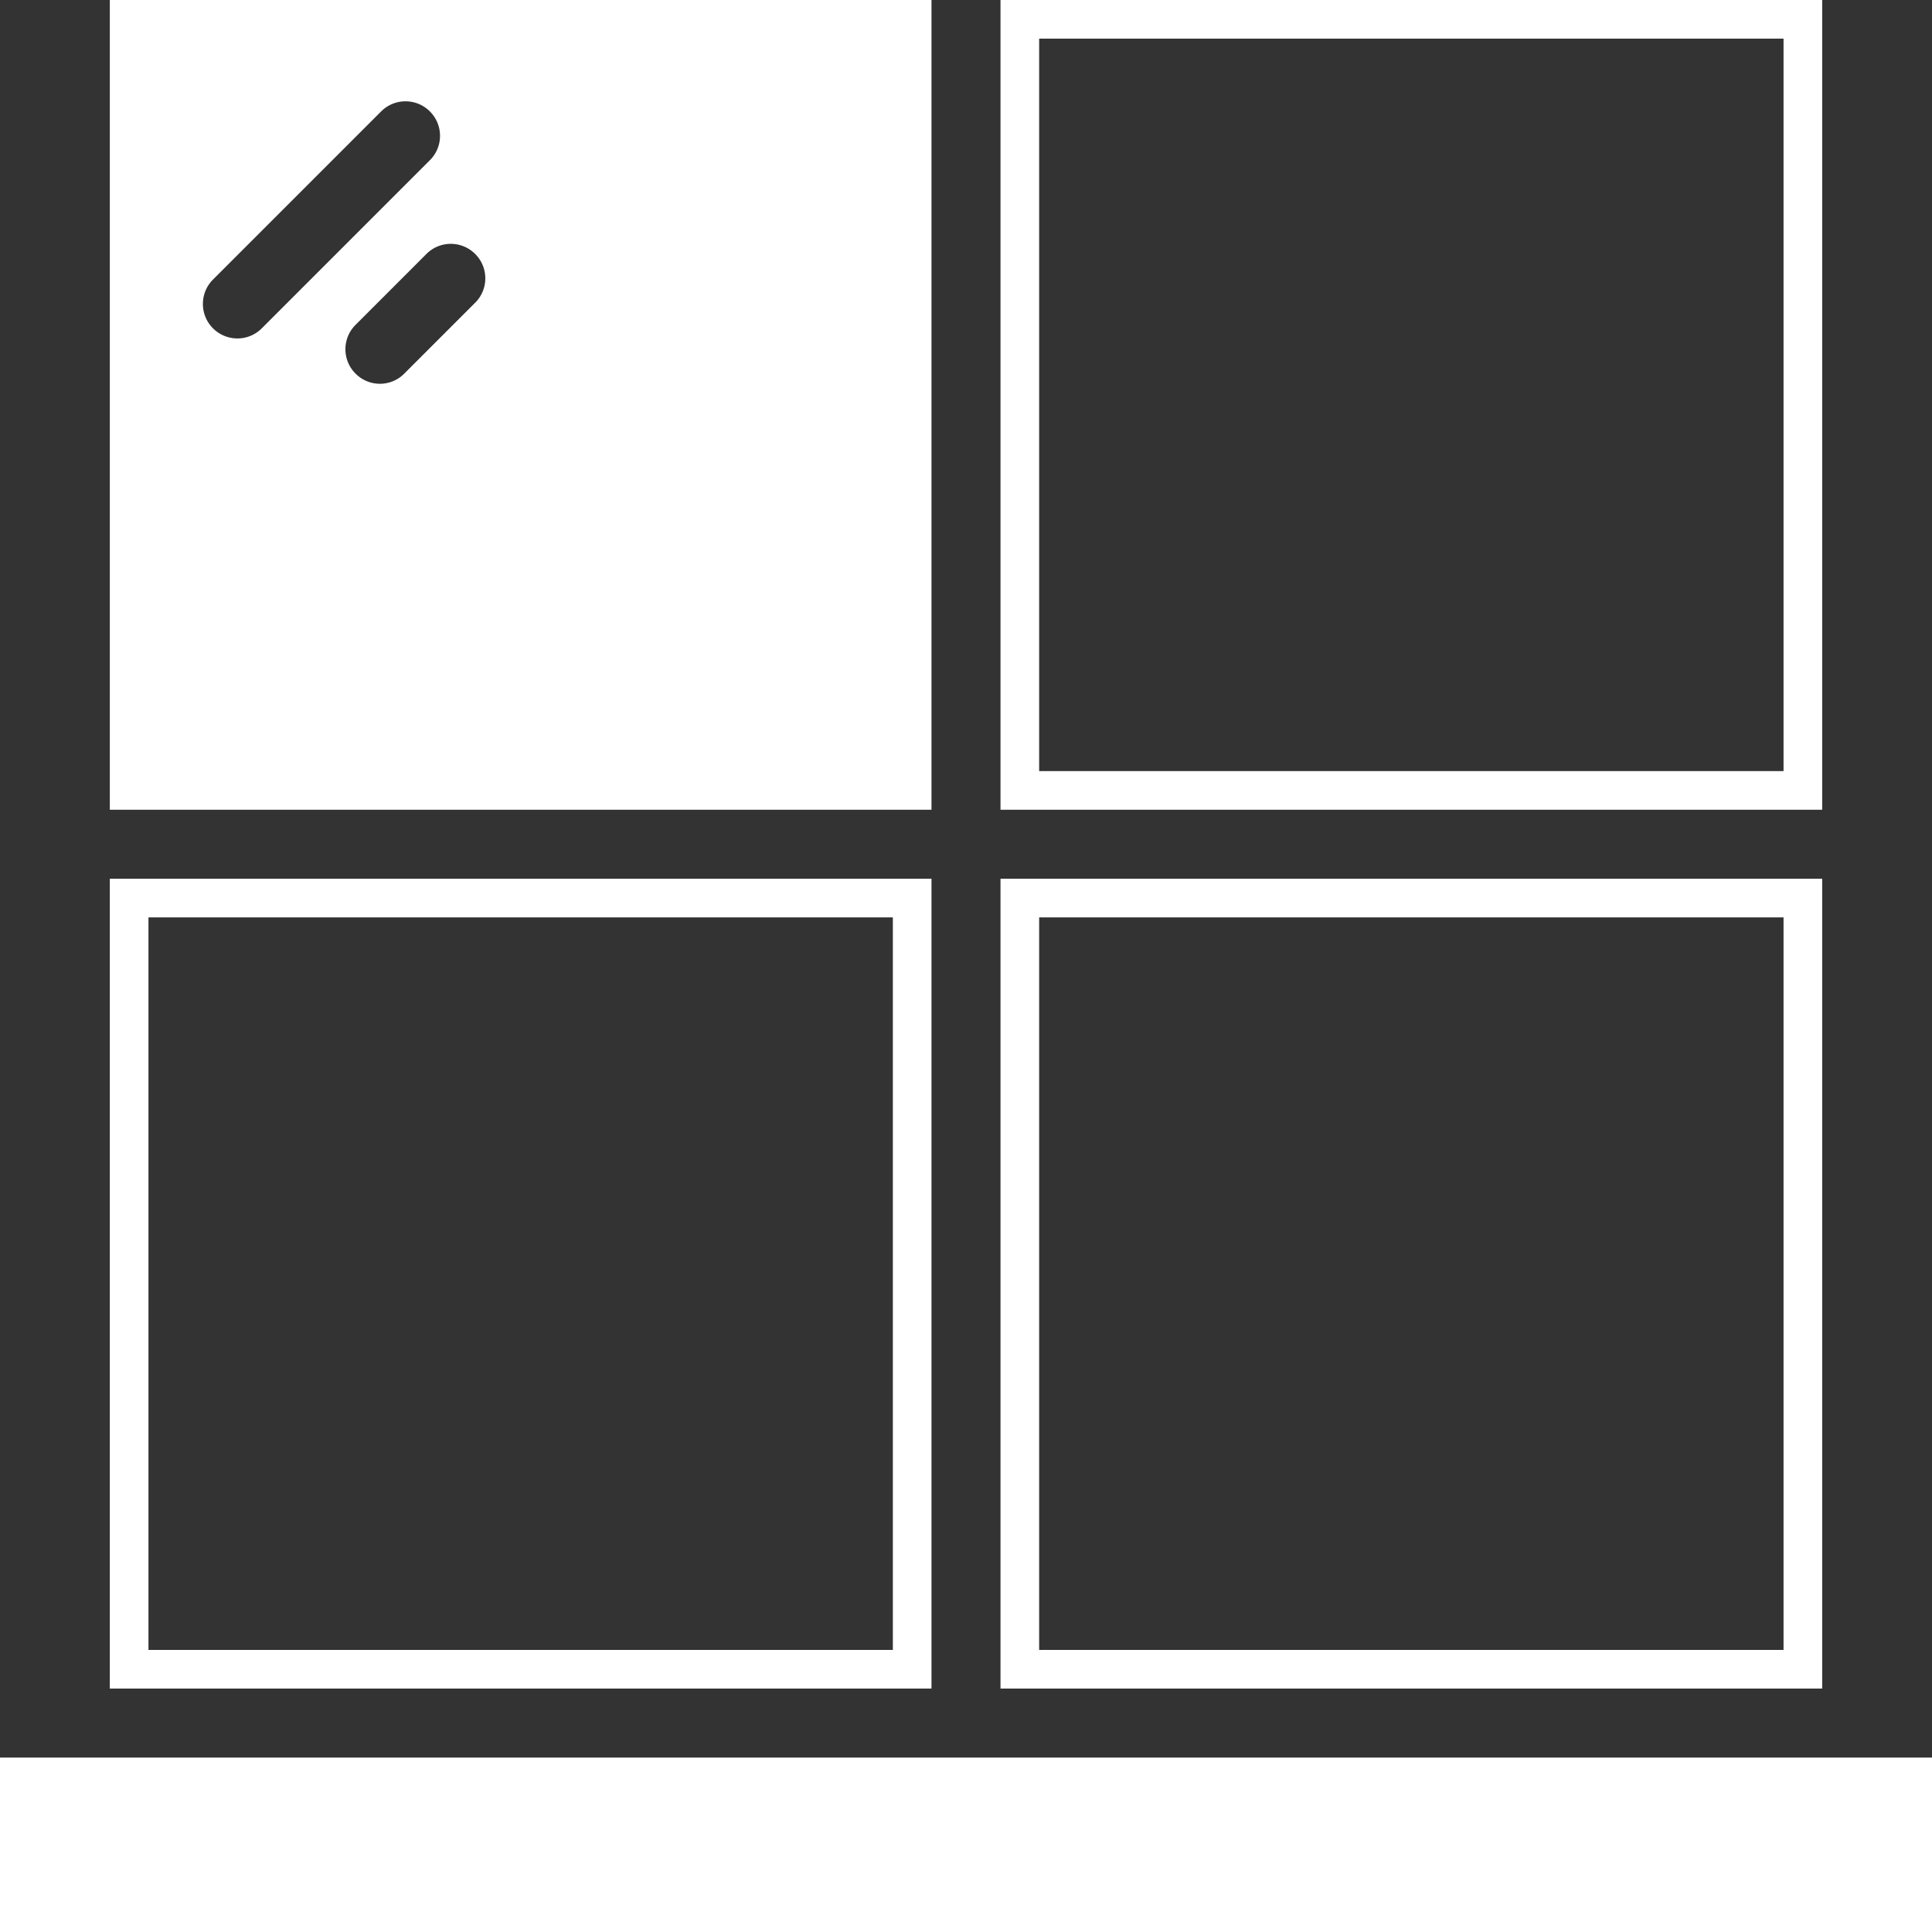
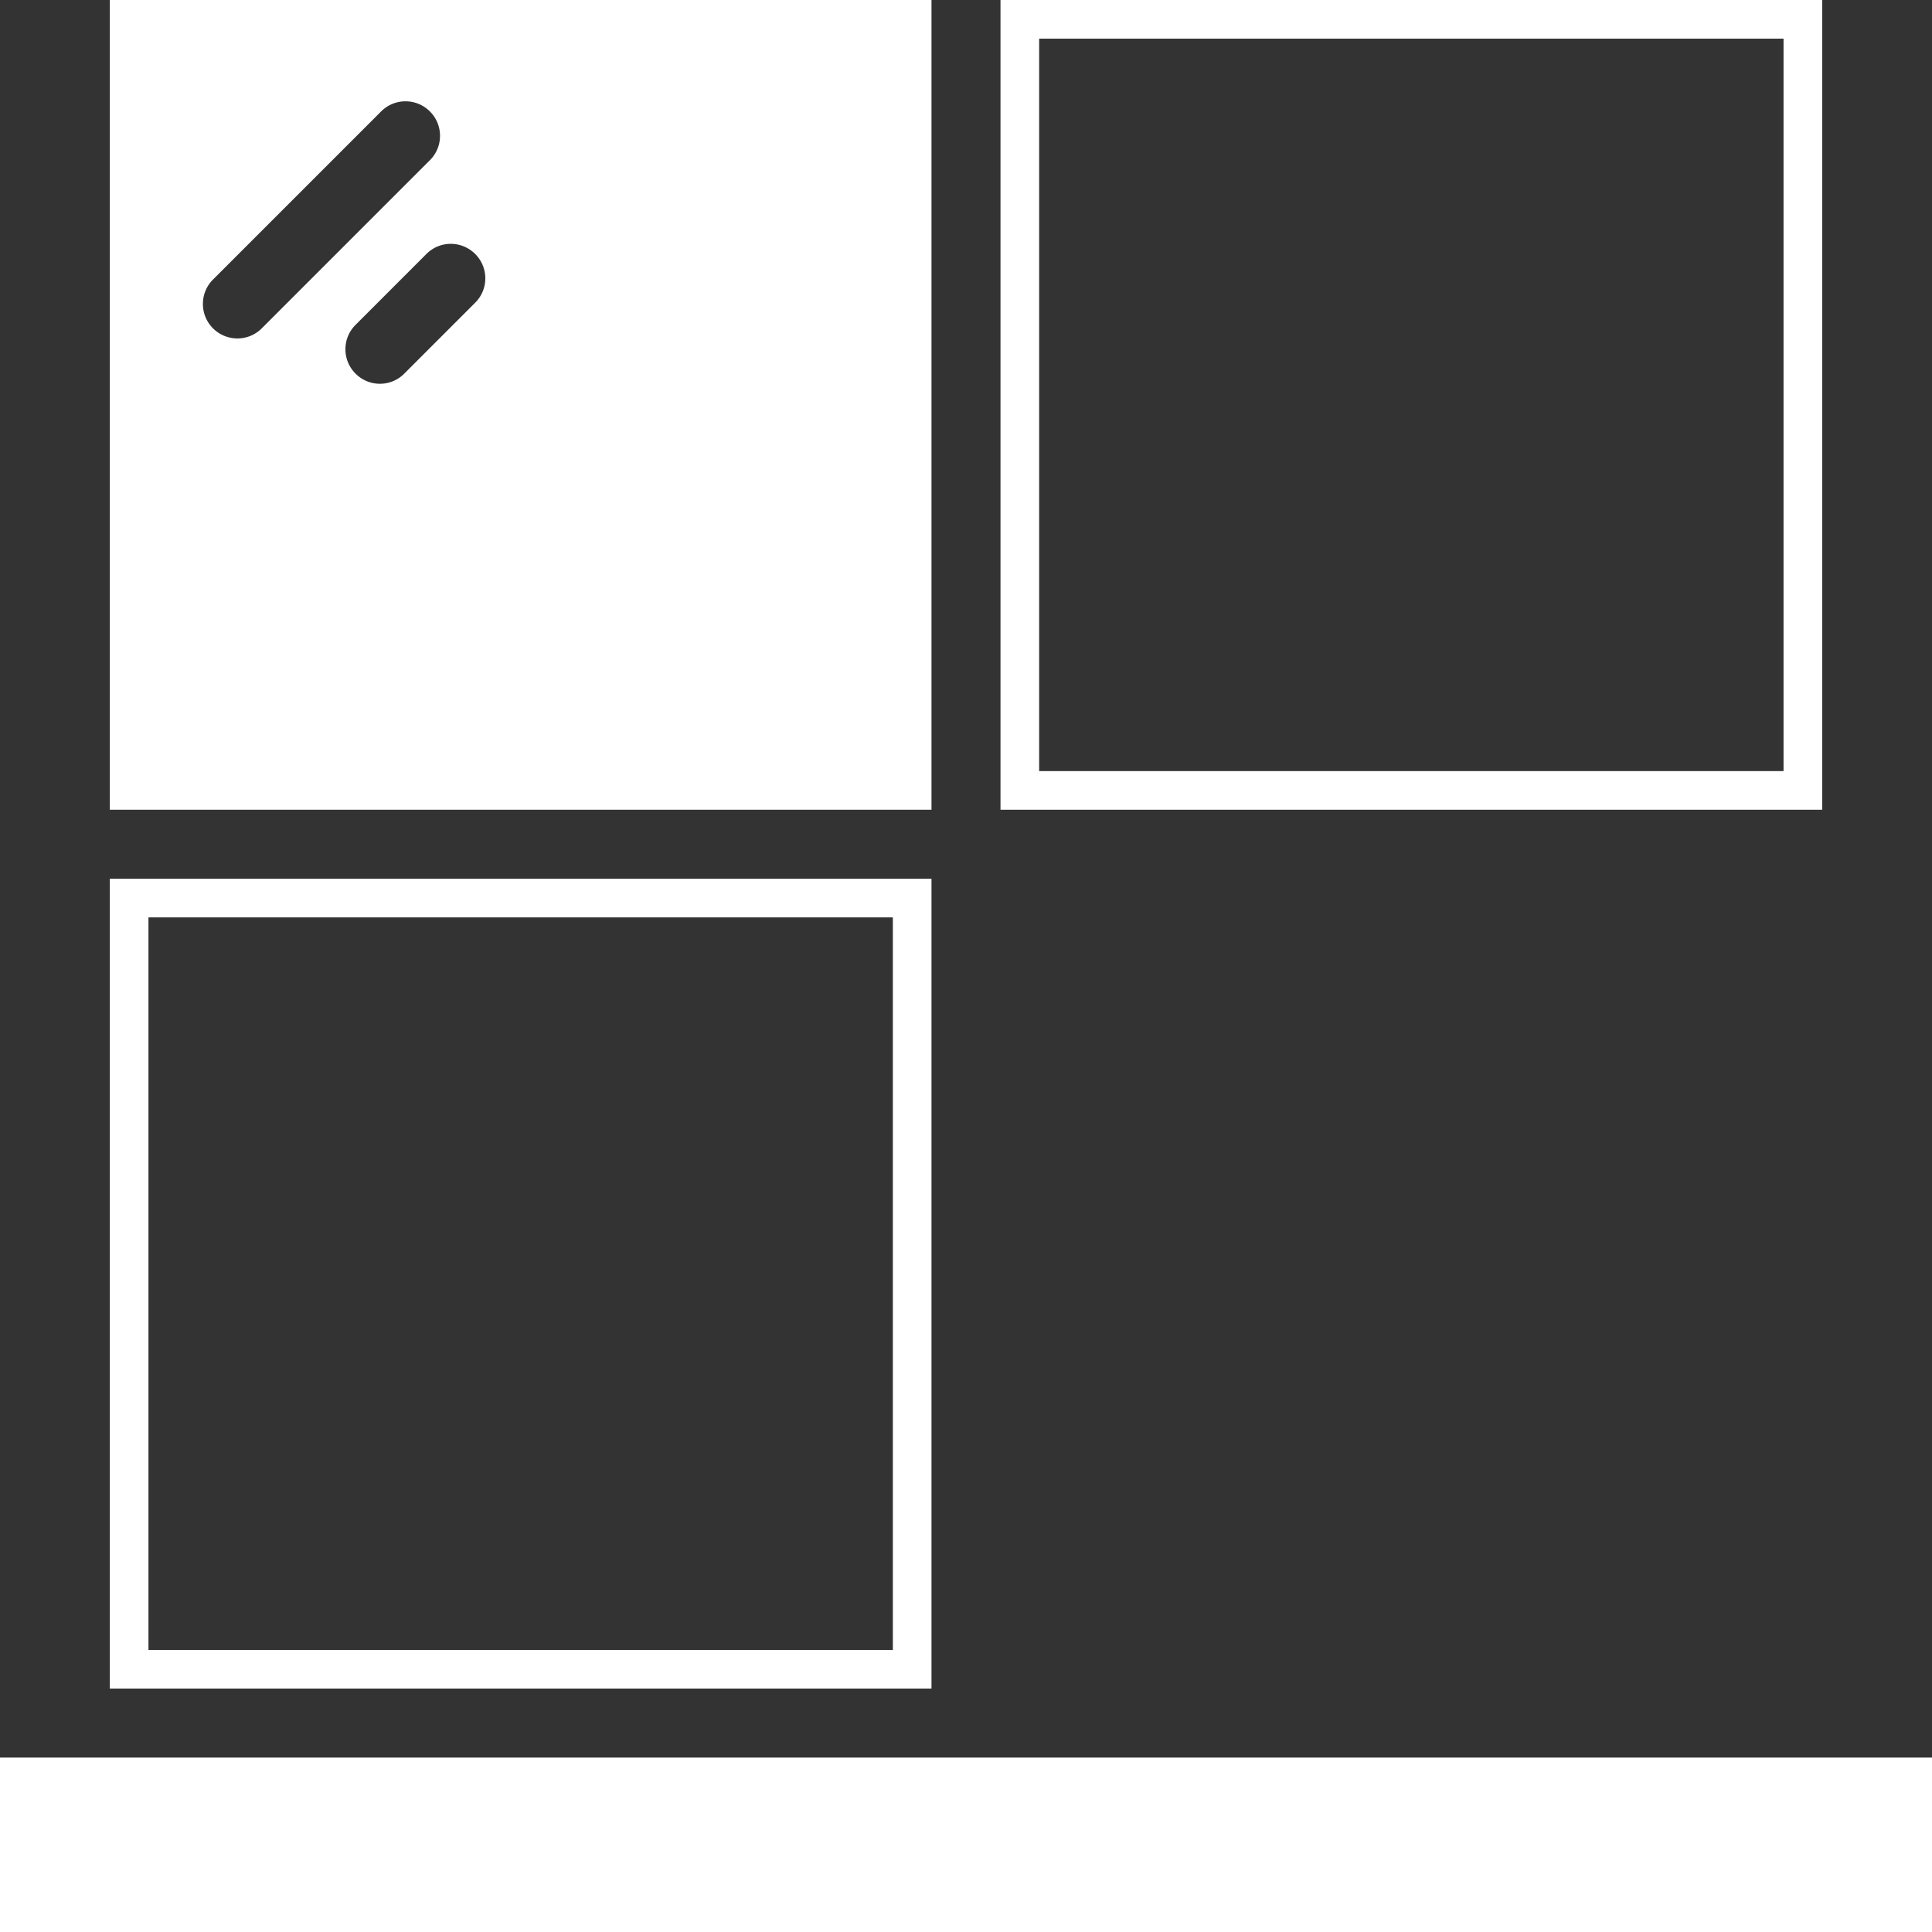
<svg xmlns="http://www.w3.org/2000/svg" width="50" height="50" viewBox="0 0 50 50" fill="none">
  <rect x="0" y="0" width="50" height="50" fill="#333333" stroke="none" />
-   <path d="M46.658 23.242V43.2H26.393V23.242H46.658Z" stroke="white" />
  <path d="M46.658 0.5V20.456H26.393V0.5H46.658Z" stroke="white" />
  <path d="M23.607 23.242V43.2H3.342V23.242H23.607Z" stroke="white" />
-   <path d="M1.948 45.486H0V50H50V45.486H48.052H1.948Z" fill="white" />
+   <path d="M1.948 45.486H0V50H50V45.486H48.052Z" fill="white" />
  <path d="M23.607 0.5V20.456H3.342V0.5H23.607ZM12.651 6.219C12.107 5.675 11.226 5.674 10.682 6.219L8.848 8.054C8.303 8.598 8.303 9.479 8.848 10.023C9.119 10.295 9.476 10.432 9.832 10.432C10.188 10.432 10.545 10.295 10.816 10.023L12.651 8.188C13.196 7.644 13.196 6.763 12.651 6.219ZM11.479 2.53C10.935 1.986 10.054 1.986 9.51 2.53L5.159 6.881C4.615 7.425 4.615 8.306 5.159 8.851C5.431 9.122 5.788 9.259 6.144 9.259C6.5 9.259 6.857 9.122 7.128 8.851L11.479 4.5C12.024 3.956 12.024 3.075 11.479 2.53Z" fill="white" stroke="white" />
</svg>